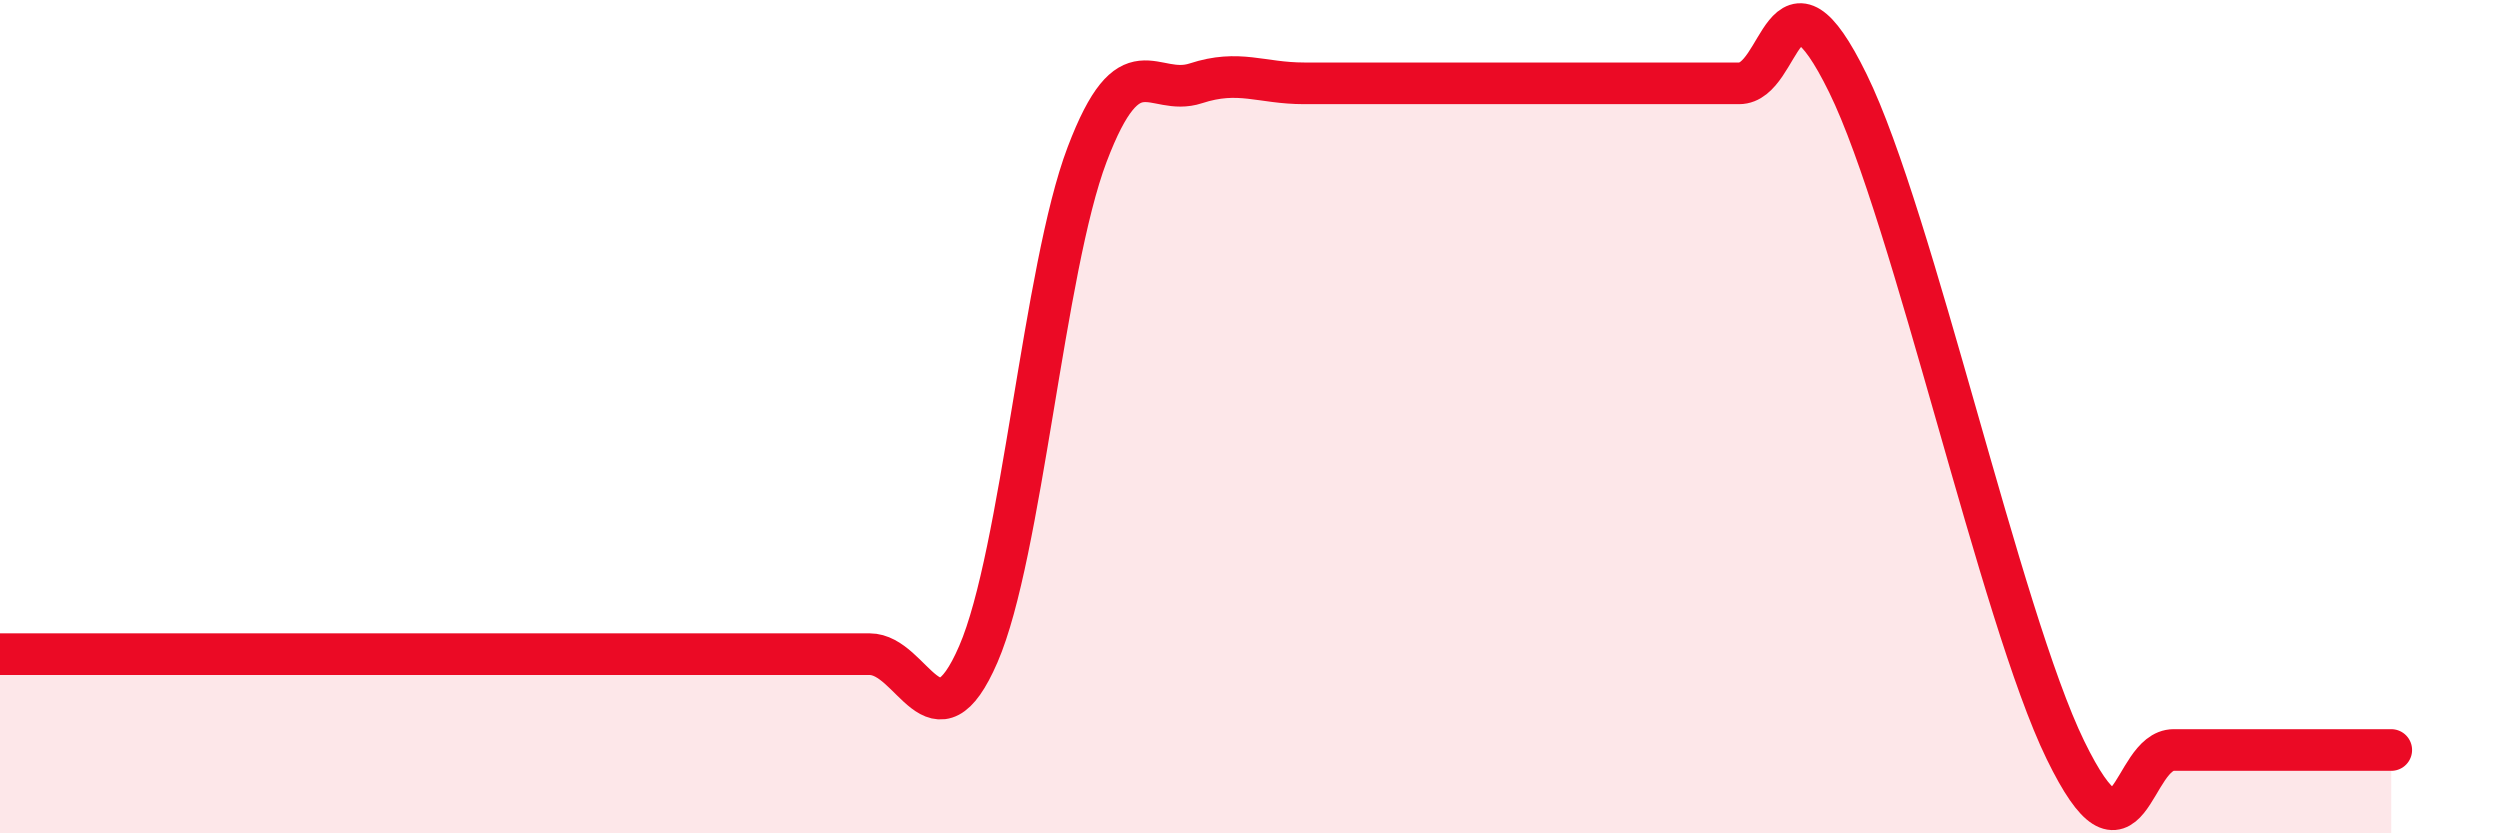
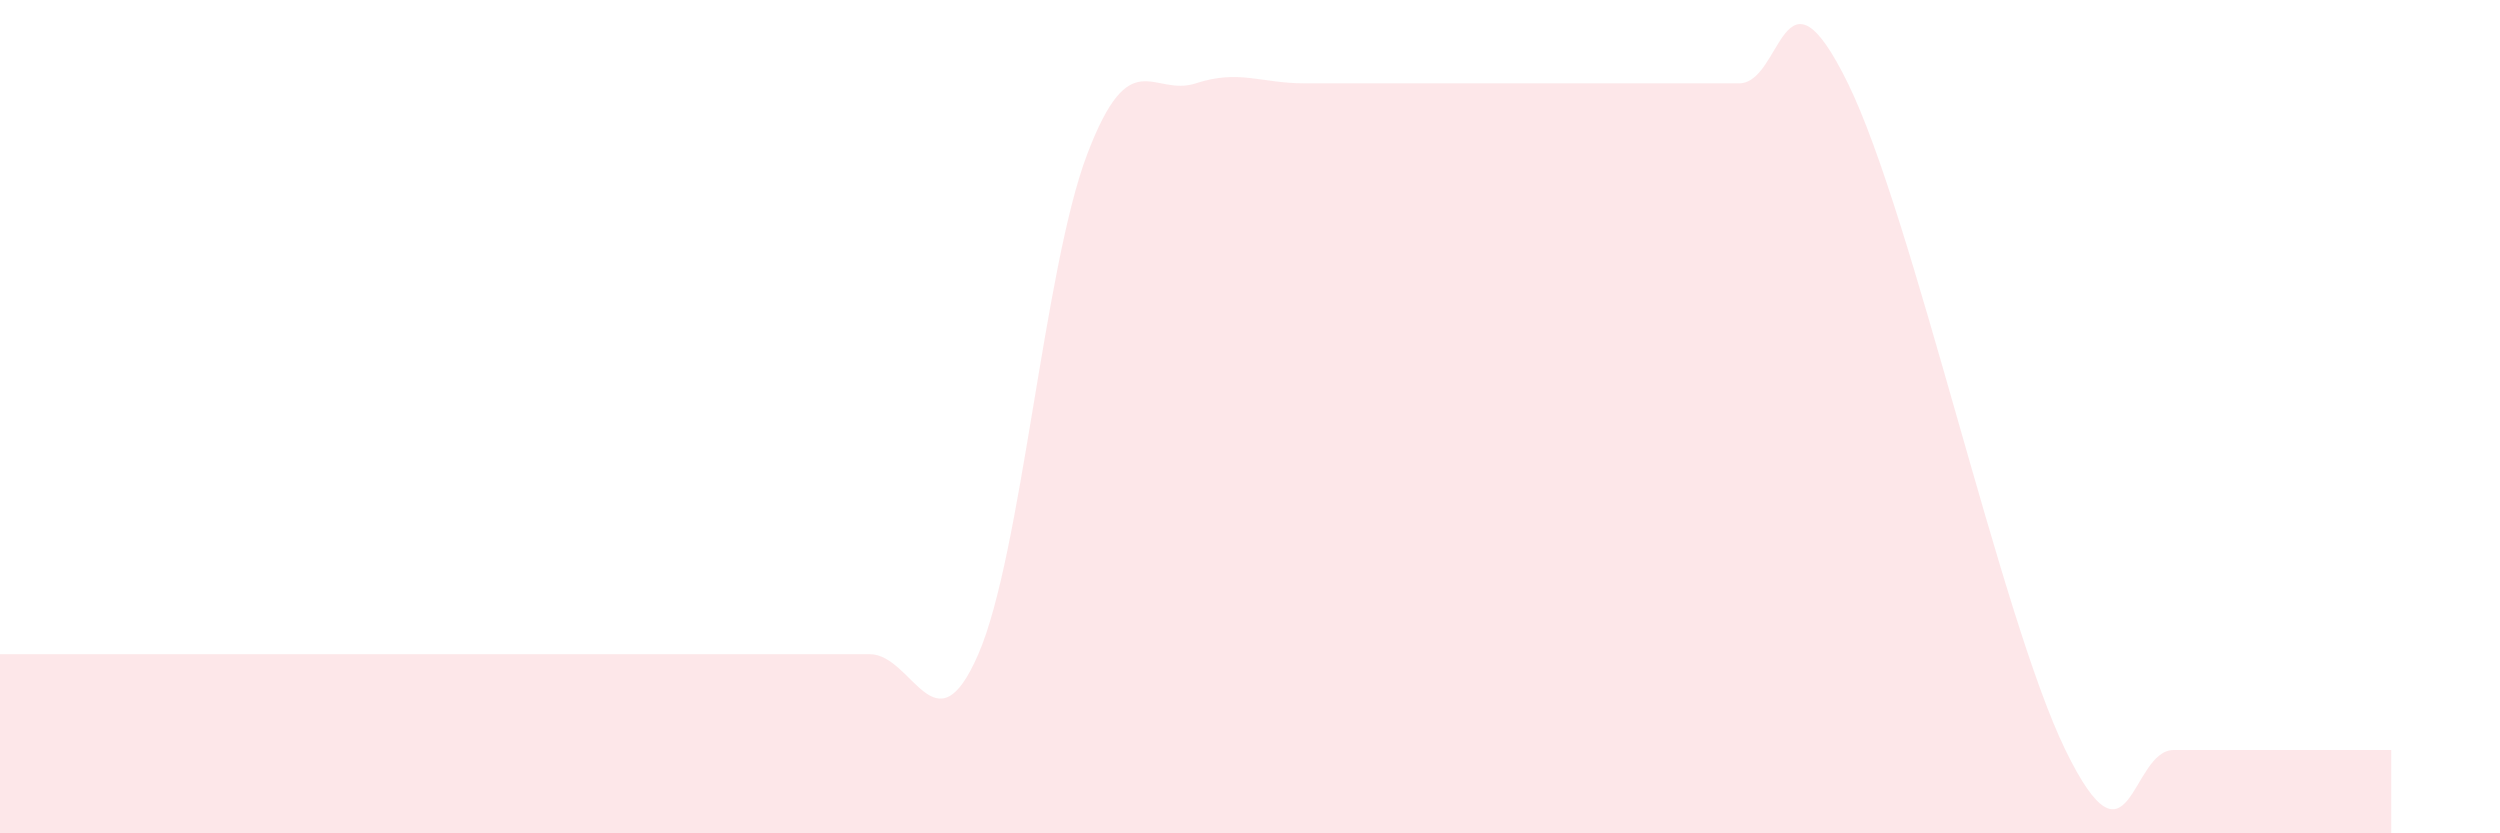
<svg xmlns="http://www.w3.org/2000/svg" width="60" height="20" viewBox="0 0 60 20">
  <path d="M 0,15.7 C 0.52,15.7 1.57,15.7 2.61,15.7 C 3.65,15.7 4.18,15.7 5.22,15.7 C 6.26,15.7 6.79,15.7 7.83,15.7 C 8.87,15.7 9.39,15.7 10.43,15.7 C 11.47,15.7 12,15.7 13.04,15.7 C 14.08,15.7 14.61,15.7 15.65,15.7 C 16.69,15.7 17.22,15.7 18.26,15.7 C 19.3,15.7 19.83,15.7 20.87,15.7 C 21.91,15.7 22.44,18.1 23.48,15.7 C 24.52,13.3 25.05,6.45 26.09,3.71 C 27.13,0.97 27.66,2.34 28.7,2 C 29.74,1.66 30.26,2 31.3,2 C 32.34,2 32.87,2 33.91,2 C 34.95,2 35.48,2 36.52,2 C 37.56,2 38.09,2 39.13,2 C 40.17,2 40.7,2 41.74,2 C 42.78,2 42.78,-1.2 44.35,2 C 45.92,5.2 48.01,14.8 49.57,18 C 51.13,21.2 51.13,18 52.17,18 C 53.21,18 53.74,18 54.78,18 C 55.82,18 56.87,18 57.39,18L57.39 20L0 20Z" fill="#EB0A25" opacity="0.1" stroke-linecap="round" stroke-linejoin="round" />
-   <path d="M 0,15.7 C 0.52,15.7 1.57,15.7 2.61,15.7 C 3.65,15.7 4.18,15.7 5.22,15.7 C 6.26,15.7 6.79,15.7 7.83,15.7 C 8.87,15.7 9.39,15.7 10.43,15.7 C 11.47,15.7 12,15.7 13.04,15.7 C 14.08,15.7 14.61,15.7 15.65,15.7 C 16.69,15.7 17.22,15.7 18.26,15.7 C 19.3,15.7 19.83,15.7 20.87,15.7 C 21.91,15.7 22.44,18.1 23.48,15.7 C 24.52,13.3 25.05,6.45 26.09,3.71 C 27.13,0.97 27.66,2.34 28.7,2 C 29.74,1.66 30.26,2 31.3,2 C 32.34,2 32.87,2 33.91,2 C 34.95,2 35.48,2 36.52,2 C 37.56,2 38.09,2 39.13,2 C 40.17,2 40.7,2 41.74,2 C 42.78,2 42.78,-1.2 44.35,2 C 45.92,5.2 48.01,14.8 49.57,18 C 51.13,21.2 51.13,18 52.17,18 C 53.21,18 53.74,18 54.78,18 C 55.82,18 56.87,18 57.39,18" stroke="#EB0A25" stroke-width="1" fill="none" stroke-linecap="round" stroke-linejoin="round" />
</svg>